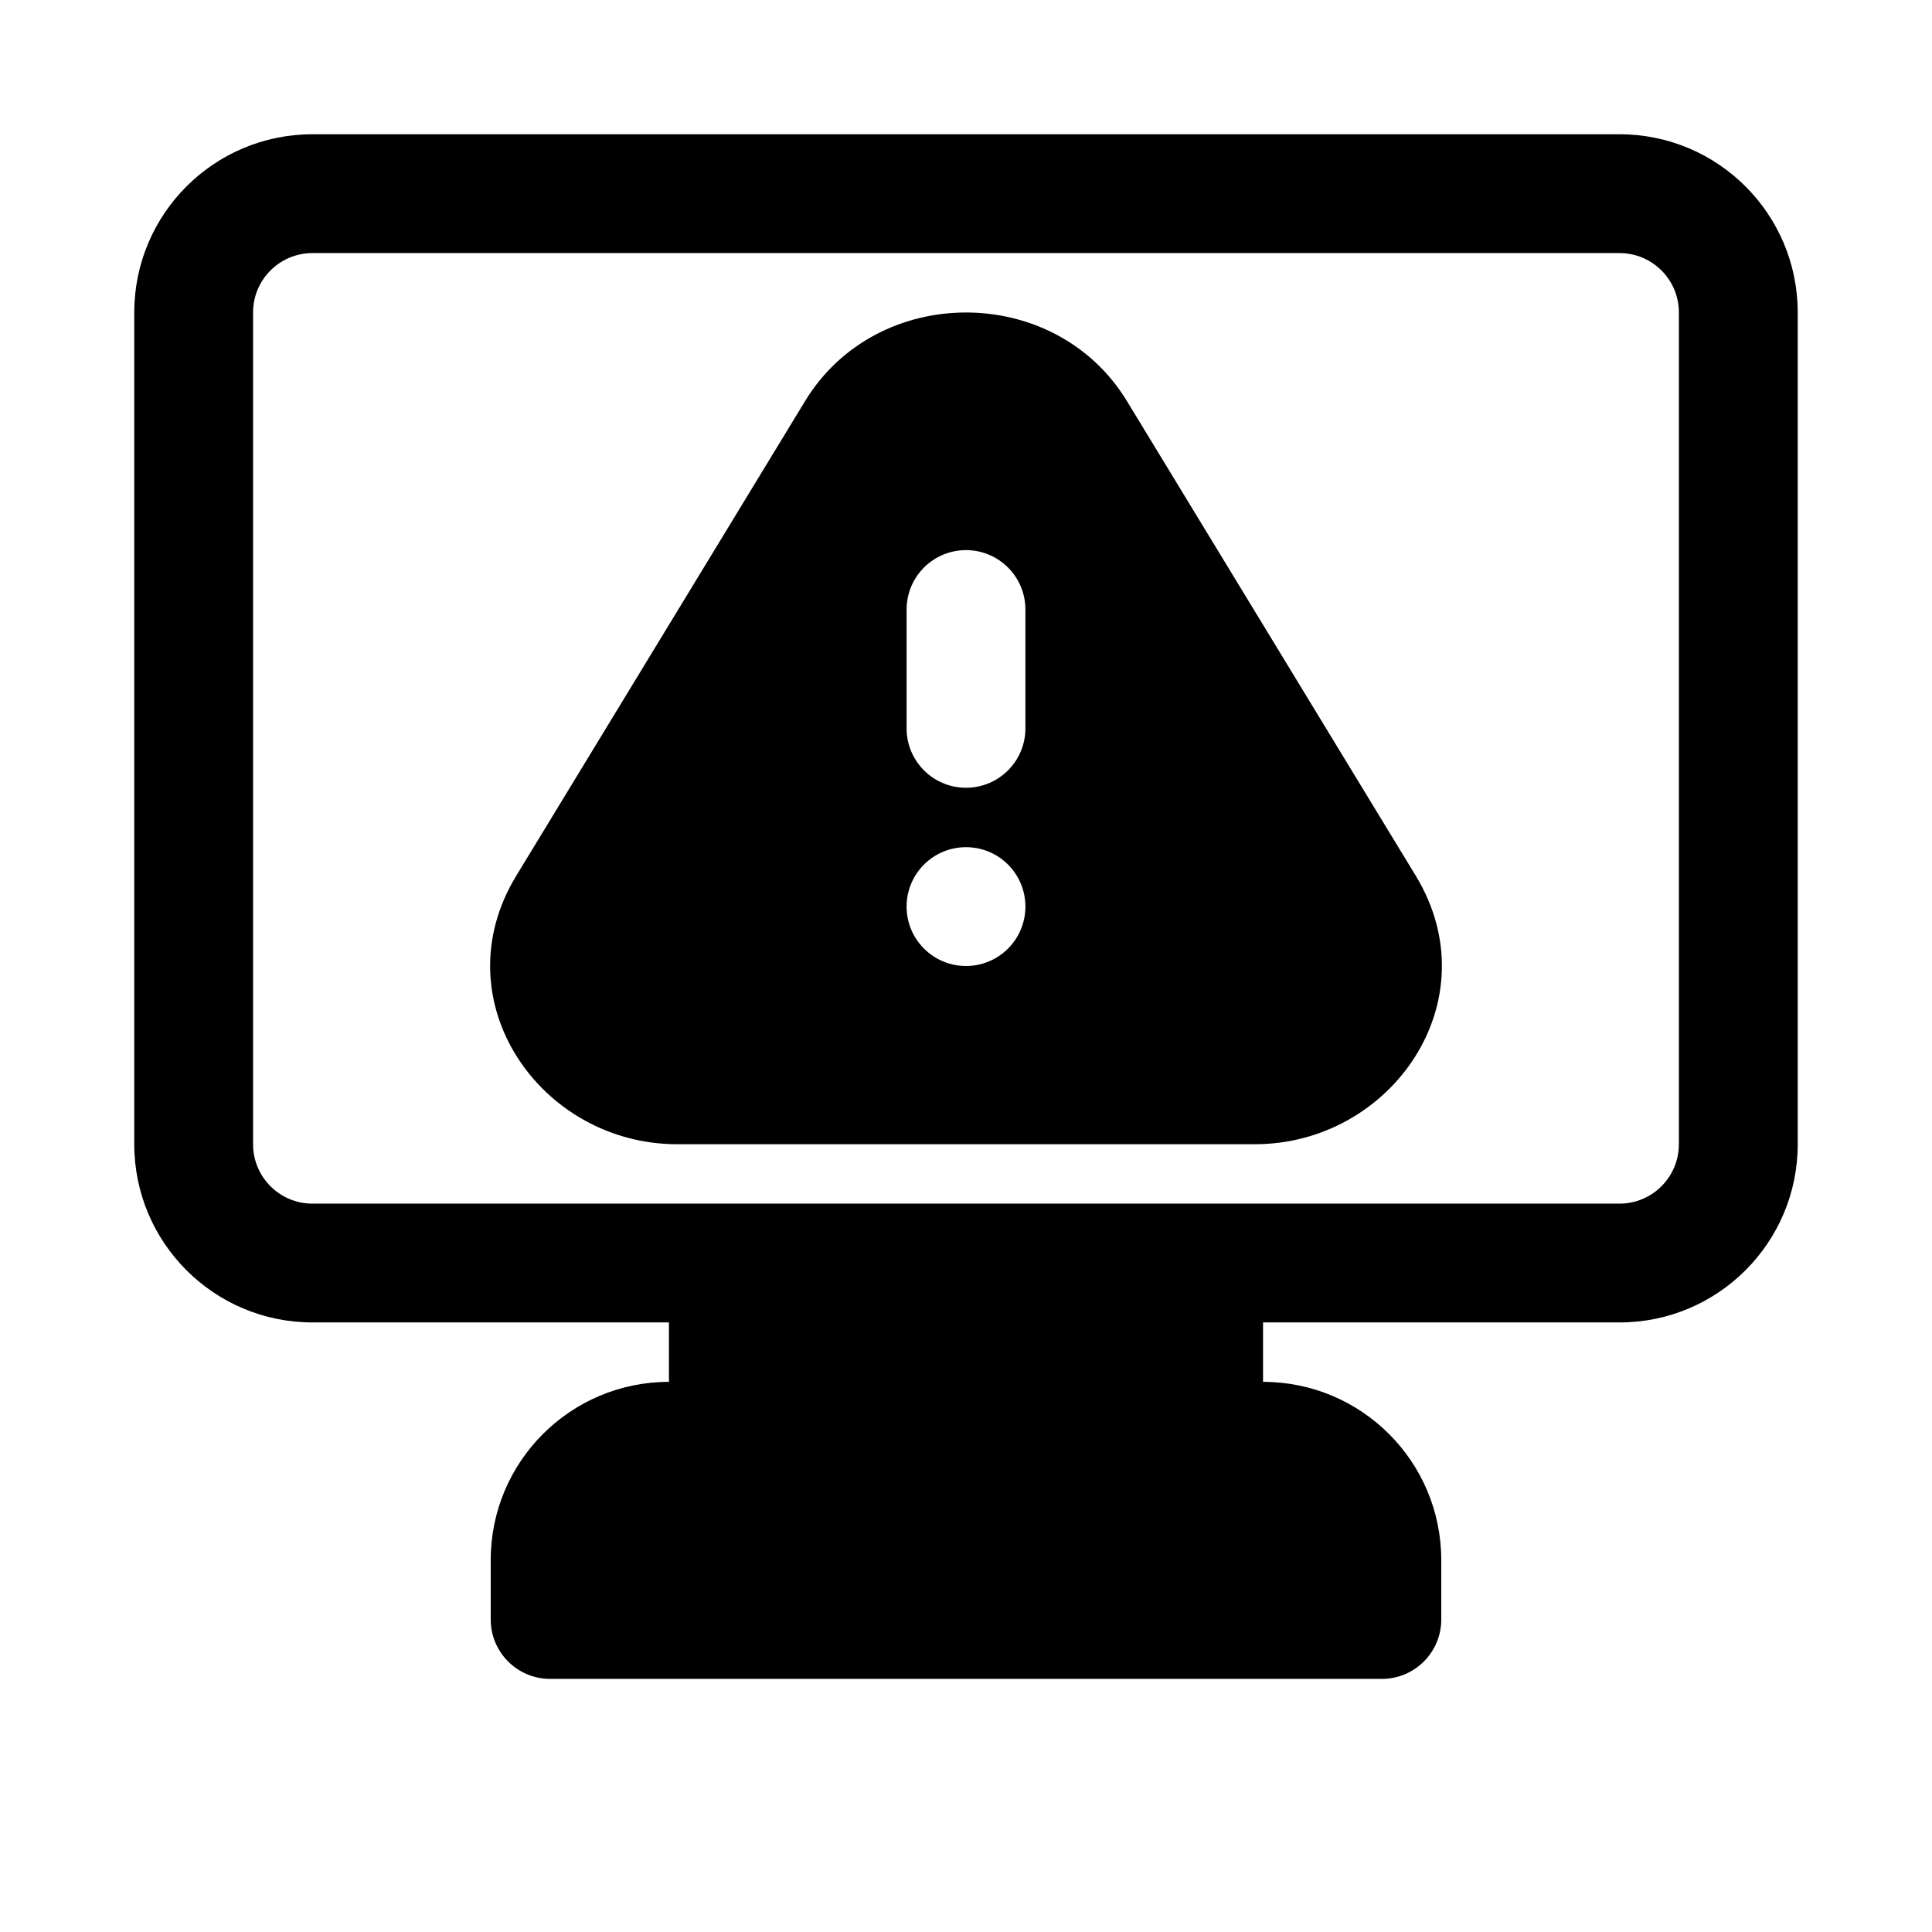
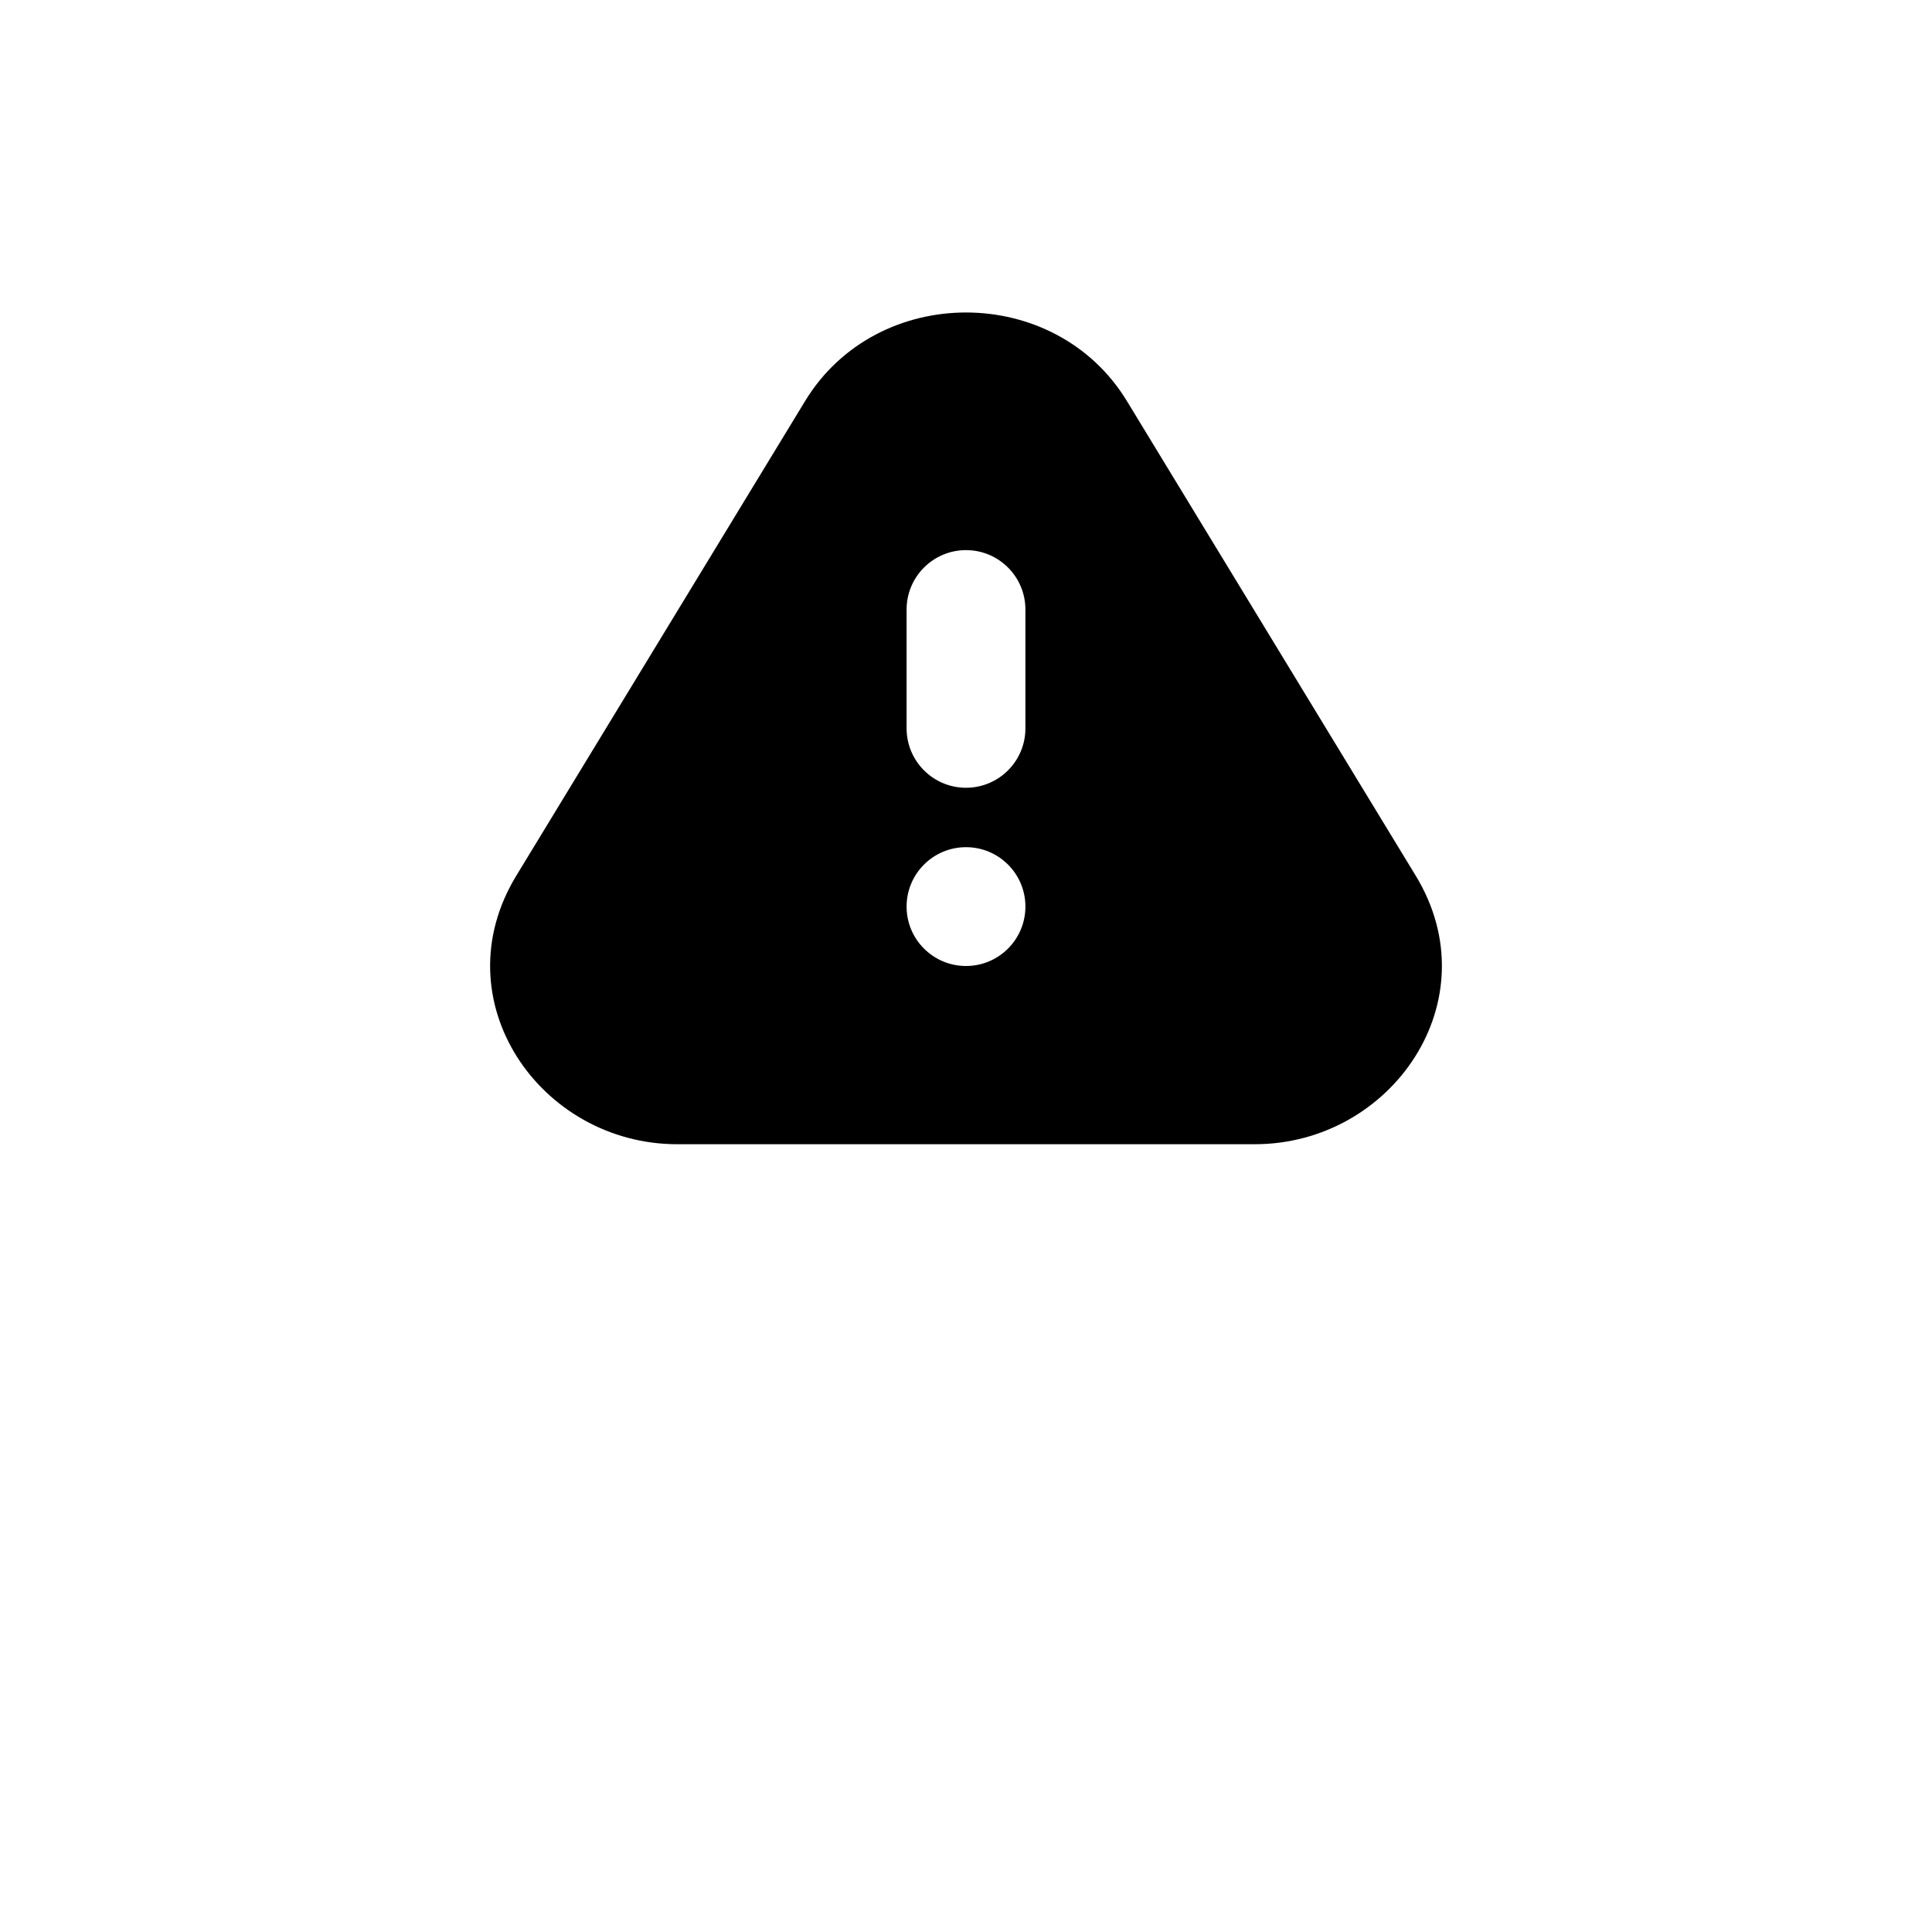
<svg xmlns="http://www.w3.org/2000/svg" fill="#000000" width="800px" height="800px" version="1.1" viewBox="144 144 512 512">
  <g fill-rule="evenodd">
    <path d="m442.64 250.28c-19.039-31.289-66.238-31.289-85.277 0l-76.539 125.79c-20.105 33.035 6.34 71.16 42.637 71.16h153.08c36.297 0 62.742-38.125 42.641-71.16zm-26.895 55.254c0-8.695-7.047-15.746-15.742-15.746s-15.746 7.051-15.746 15.746v31.488c0 8.695 7.051 15.742 15.746 15.742s15.742-7.047 15.742-15.742zm-15.742 94.465c8.695 0 15.742-7.051 15.742-15.746 0-8.695-7.047-15.742-15.742-15.742s-15.746 7.047-15.746 15.742c0 8.695 7.051 15.746 15.746 15.746z" />
-     <path d="m226.81 179.58c-26.086 0-47.23 21.145-47.23 47.23v220.42c0 26.086 21.145 47.23 47.23 47.23h94.465v15.746c-26.086 0-47.23 21.145-47.23 47.23v15.746c0 8.695 7.047 15.742 15.742 15.742h220.42c8.695 0 15.742-7.047 15.742-15.742v-15.746c0-26.086-21.145-47.23-47.23-47.23v-15.746h94.465c26.086 0 47.23-21.145 47.23-47.23v-220.42c0-26.086-21.145-47.23-47.23-47.23zm362.11 267.65c0 8.695-7.047 15.746-15.742 15.746h-346.37c-8.695 0-15.742-7.051-15.742-15.746v-220.42c0-8.695 7.047-15.742 15.742-15.742h346.37c8.695 0 15.742 7.047 15.742 15.742z" />
  </g>
</svg>